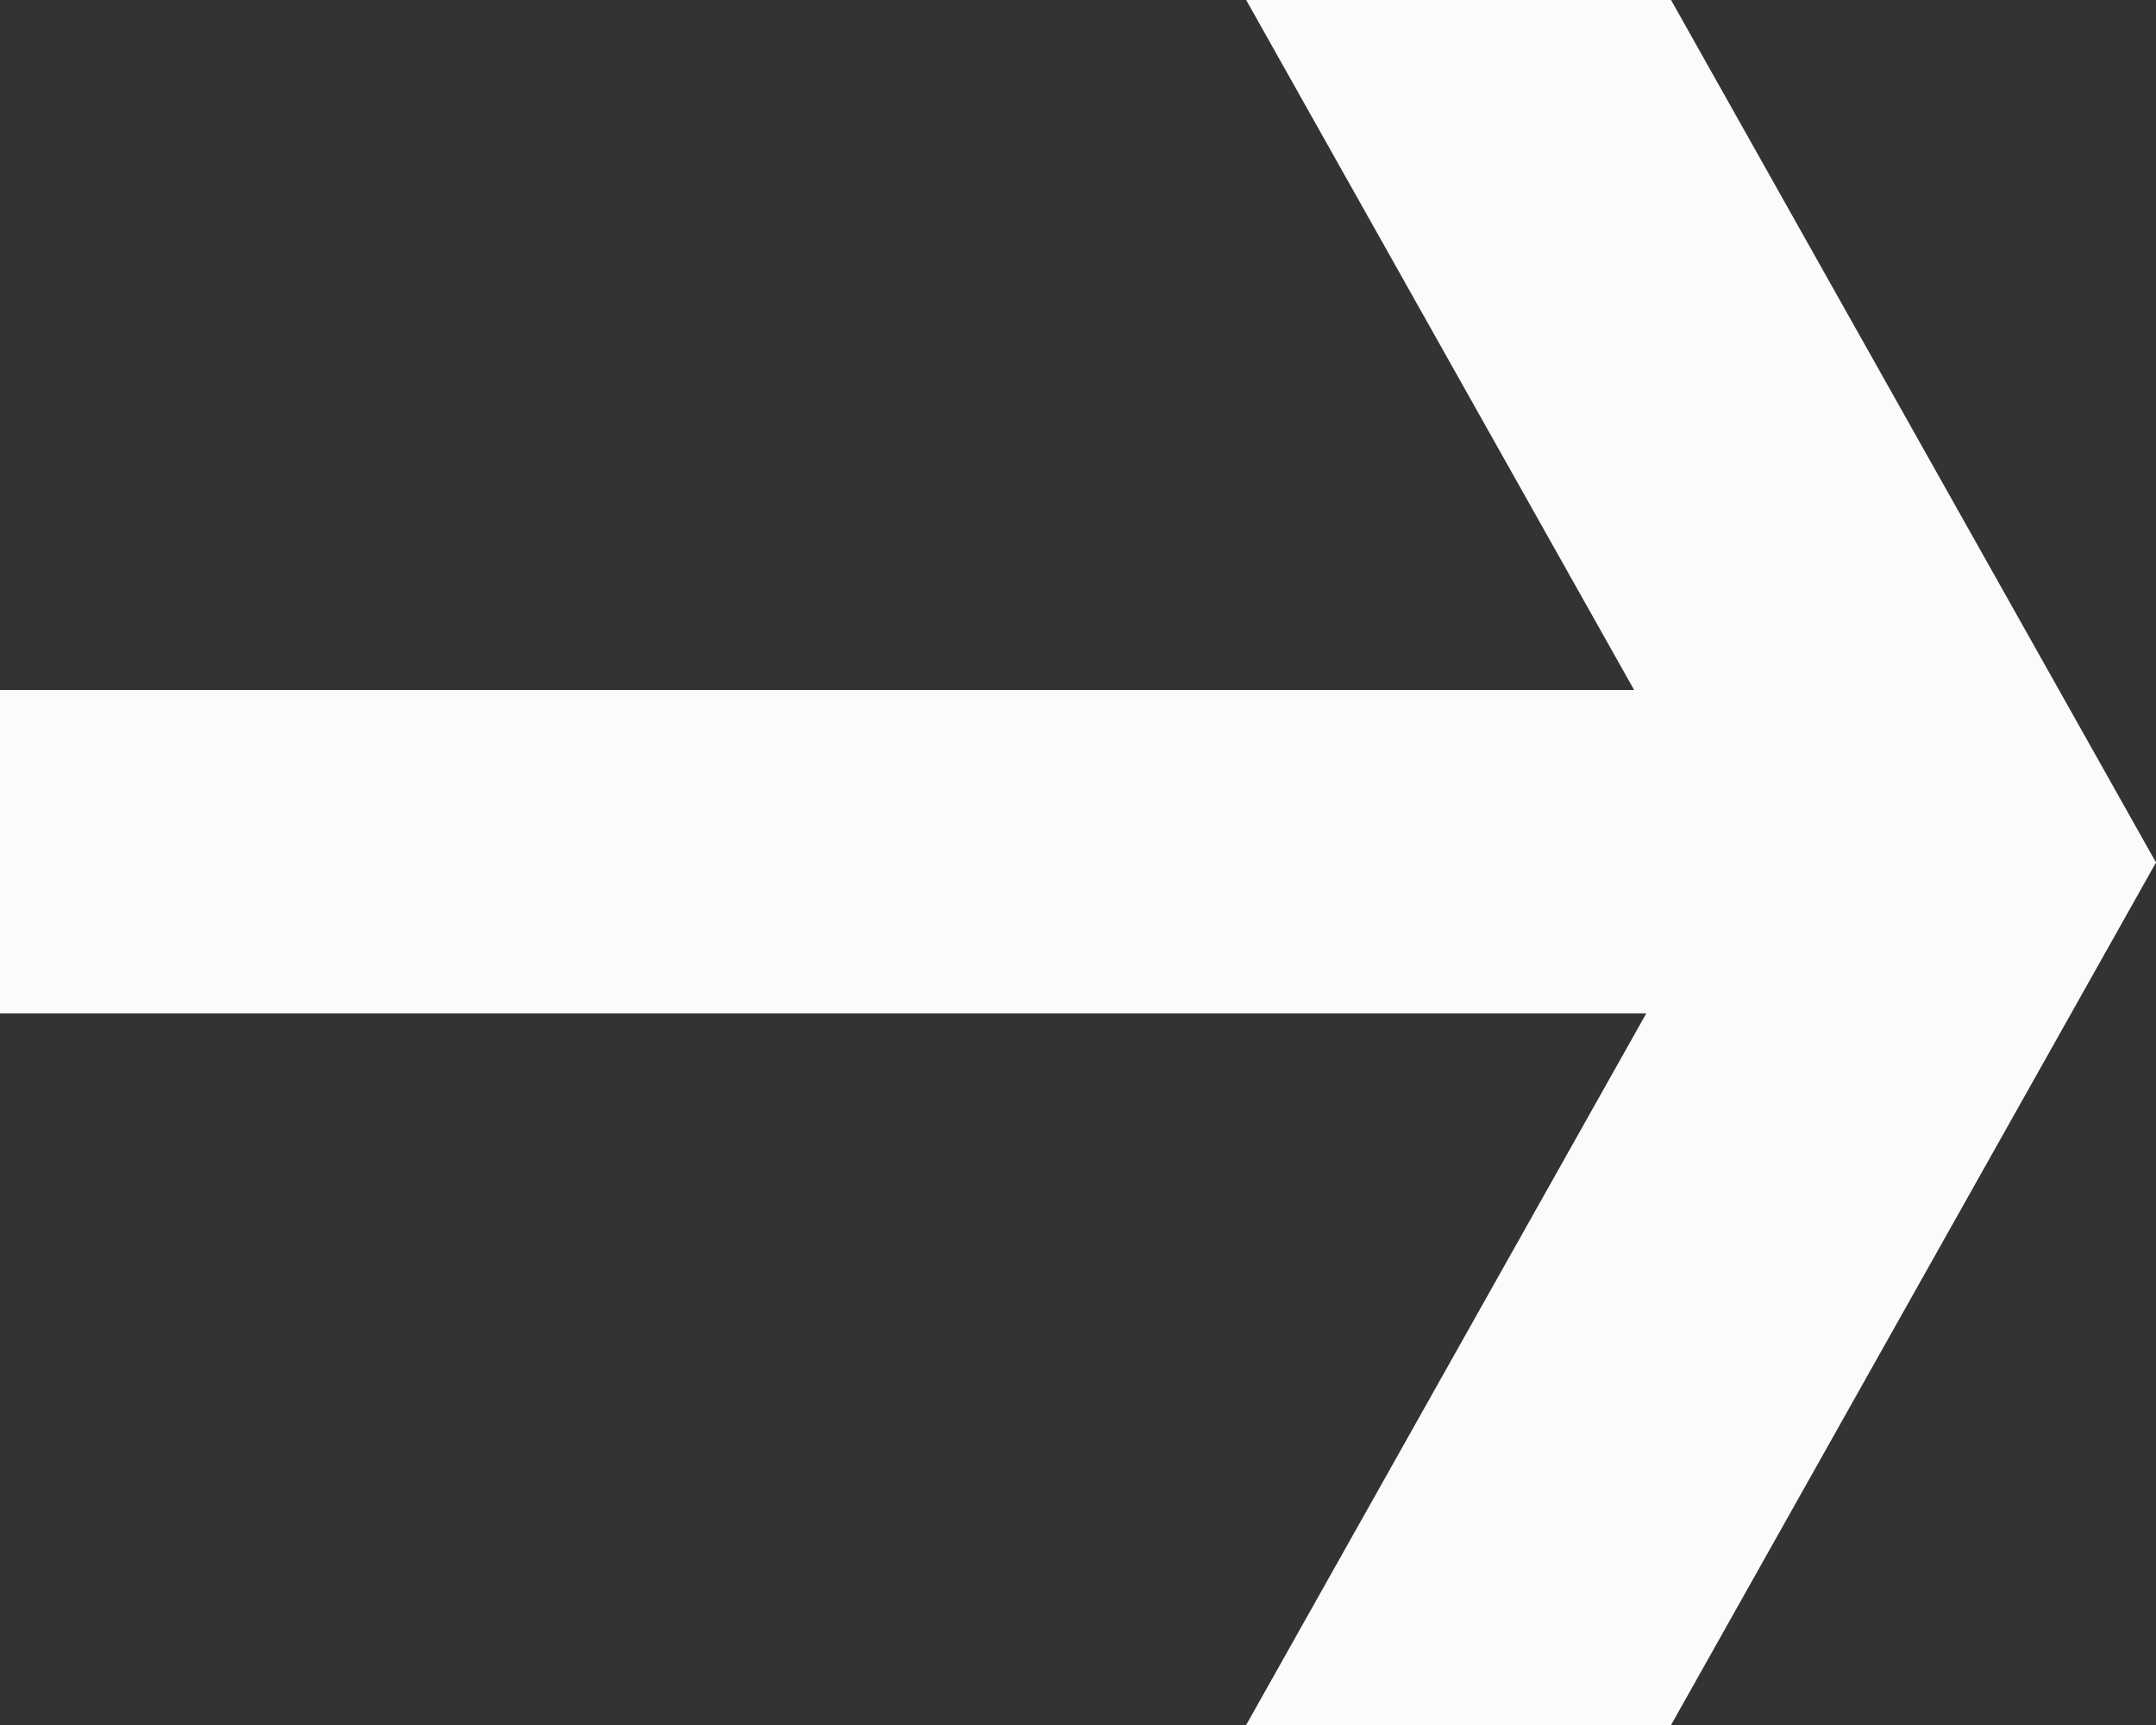
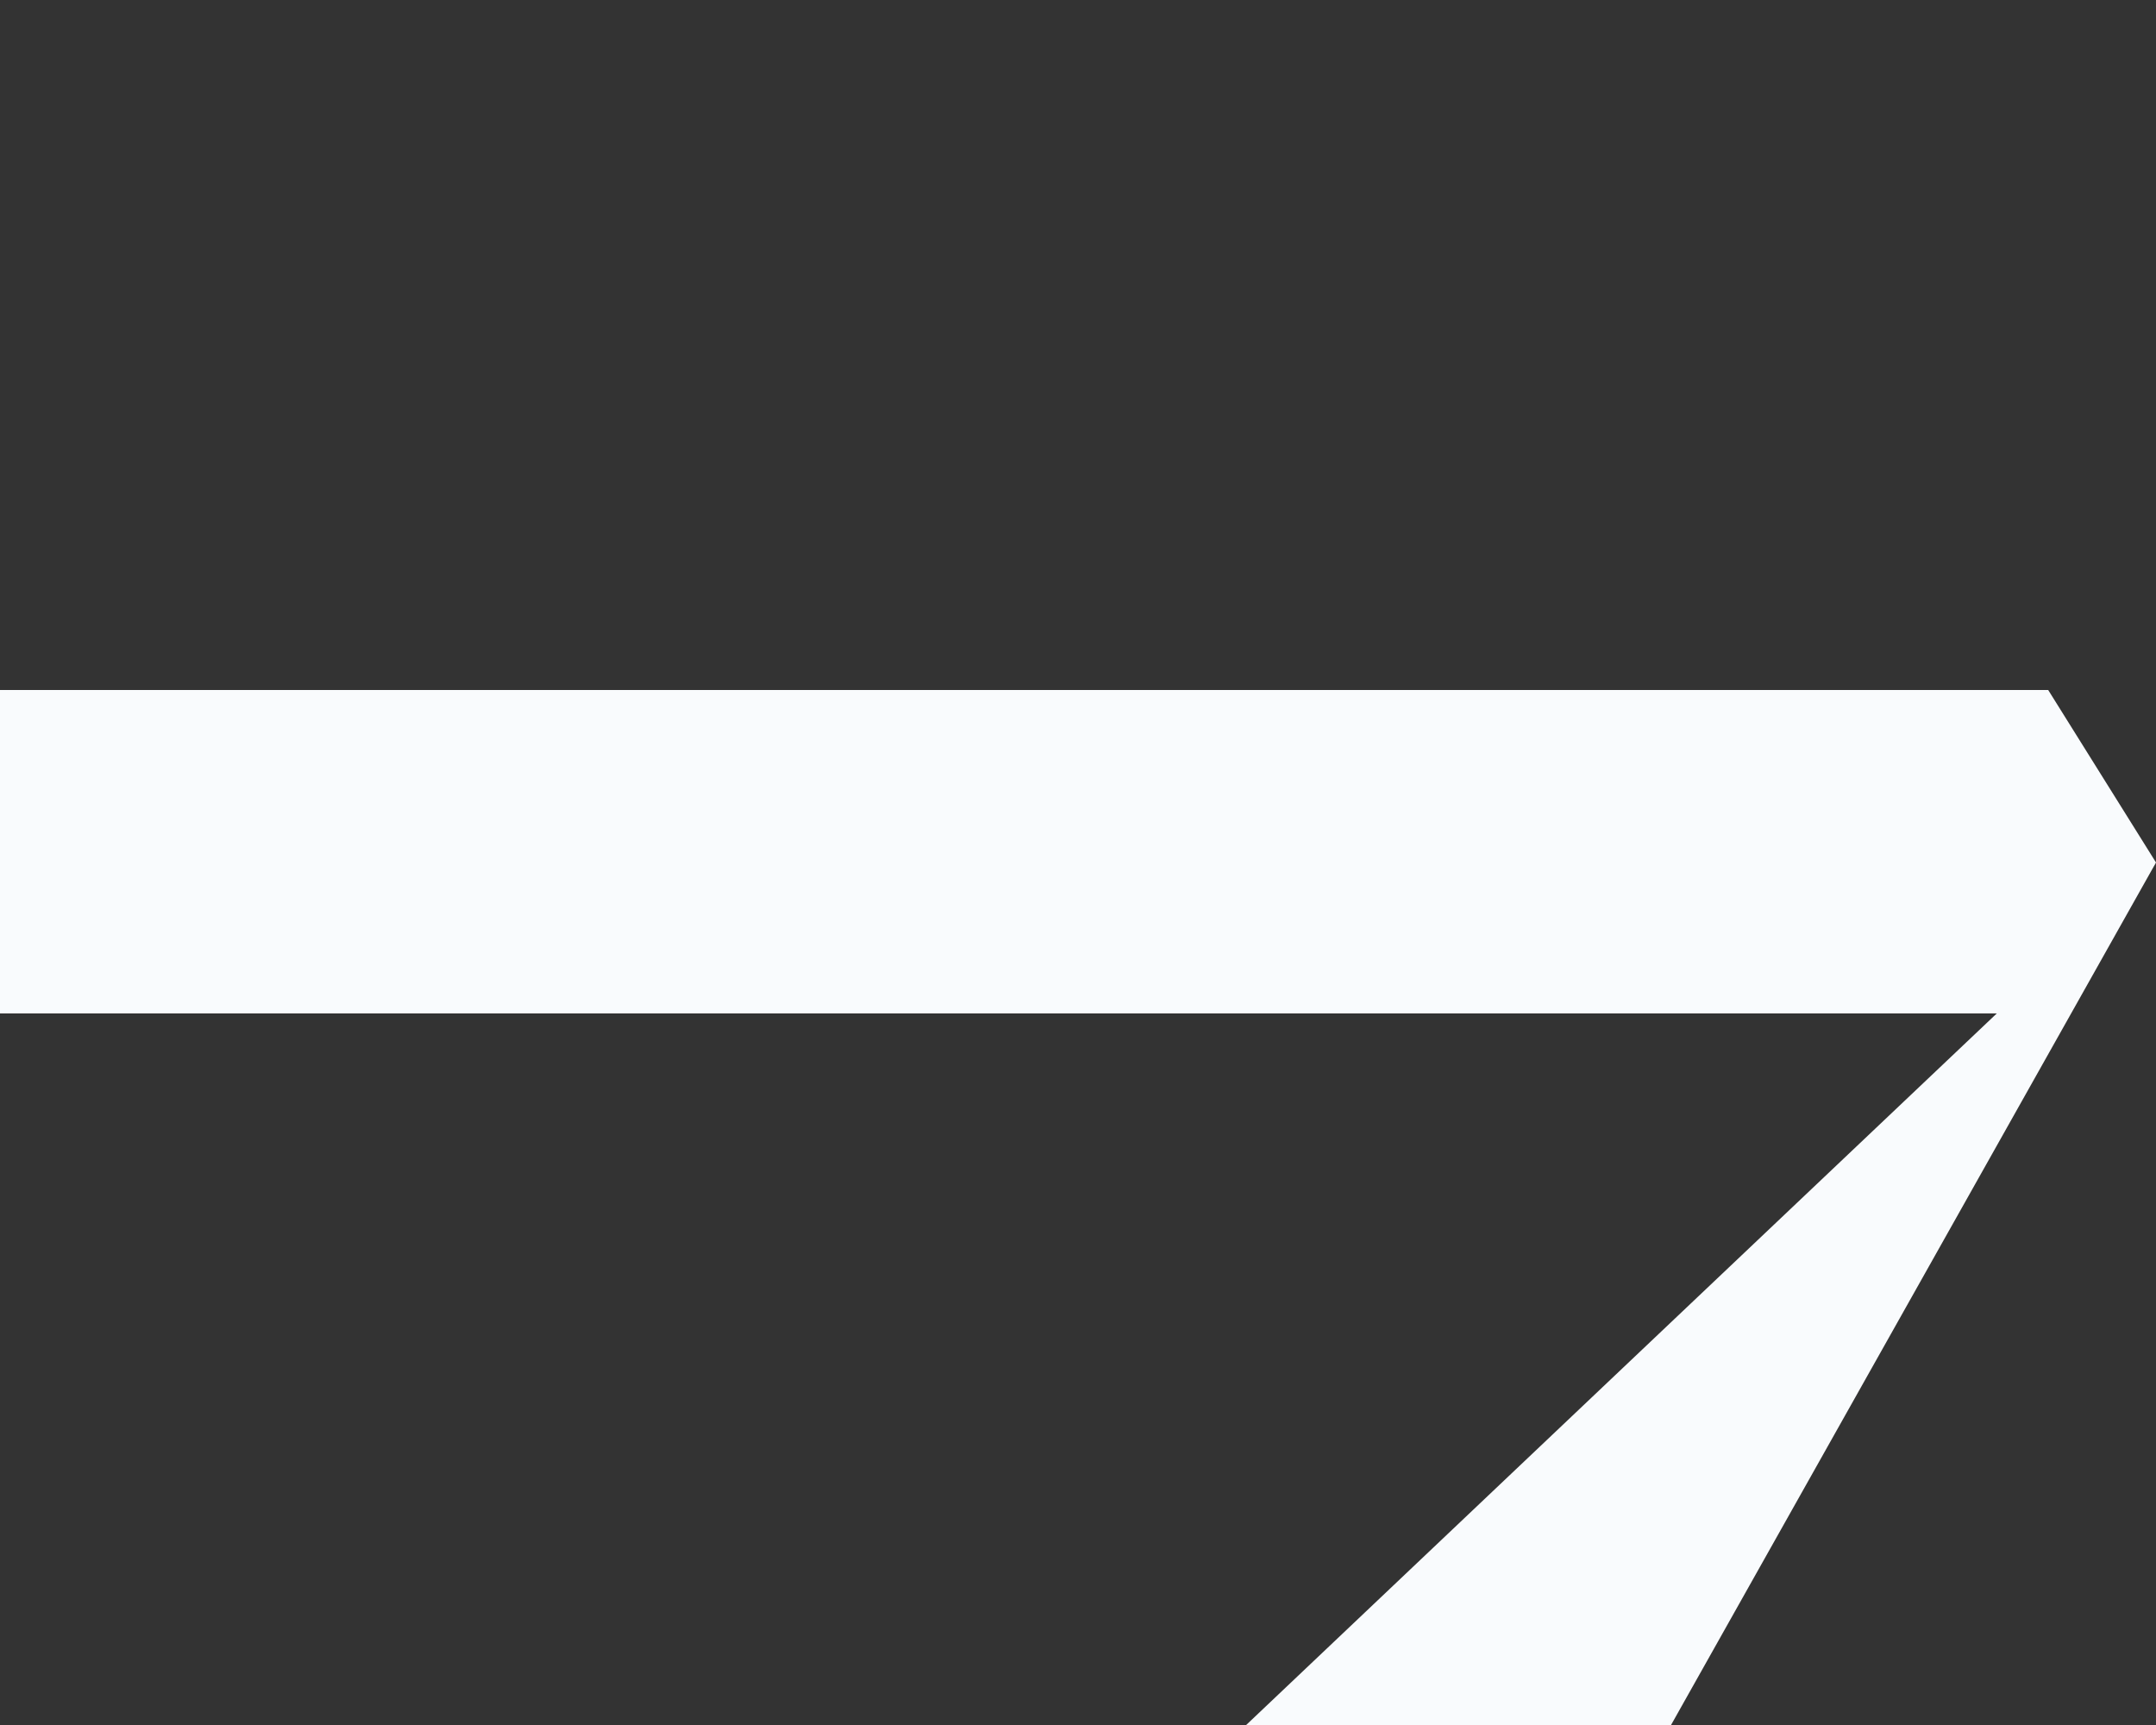
<svg xmlns="http://www.w3.org/2000/svg" width="15" height="12" viewBox="0 0 15 12" fill="none">
  <rect x="0" y="0" width="15" height="12" fill="#333333" stroke="none" />
-   <path d="M8.67 6.19888e-05L12.044 6L15 6L11.626 6.18596e-05L8.67 6.19888e-05Z" fill="#F9FBFD" />
-   <path d="M8.67 12L12.044 6L15 6L11.626 12L8.67 12Z" fill="#F9FBFD" />
+   <path d="M8.67 12L15 6L11.626 12L8.67 12Z" fill="#F9FBFD" />
  <path d="M0 4.8H14.25L15 6L14.25 7.05H0V4.8Z" fill="#F9FBFD" />
</svg>